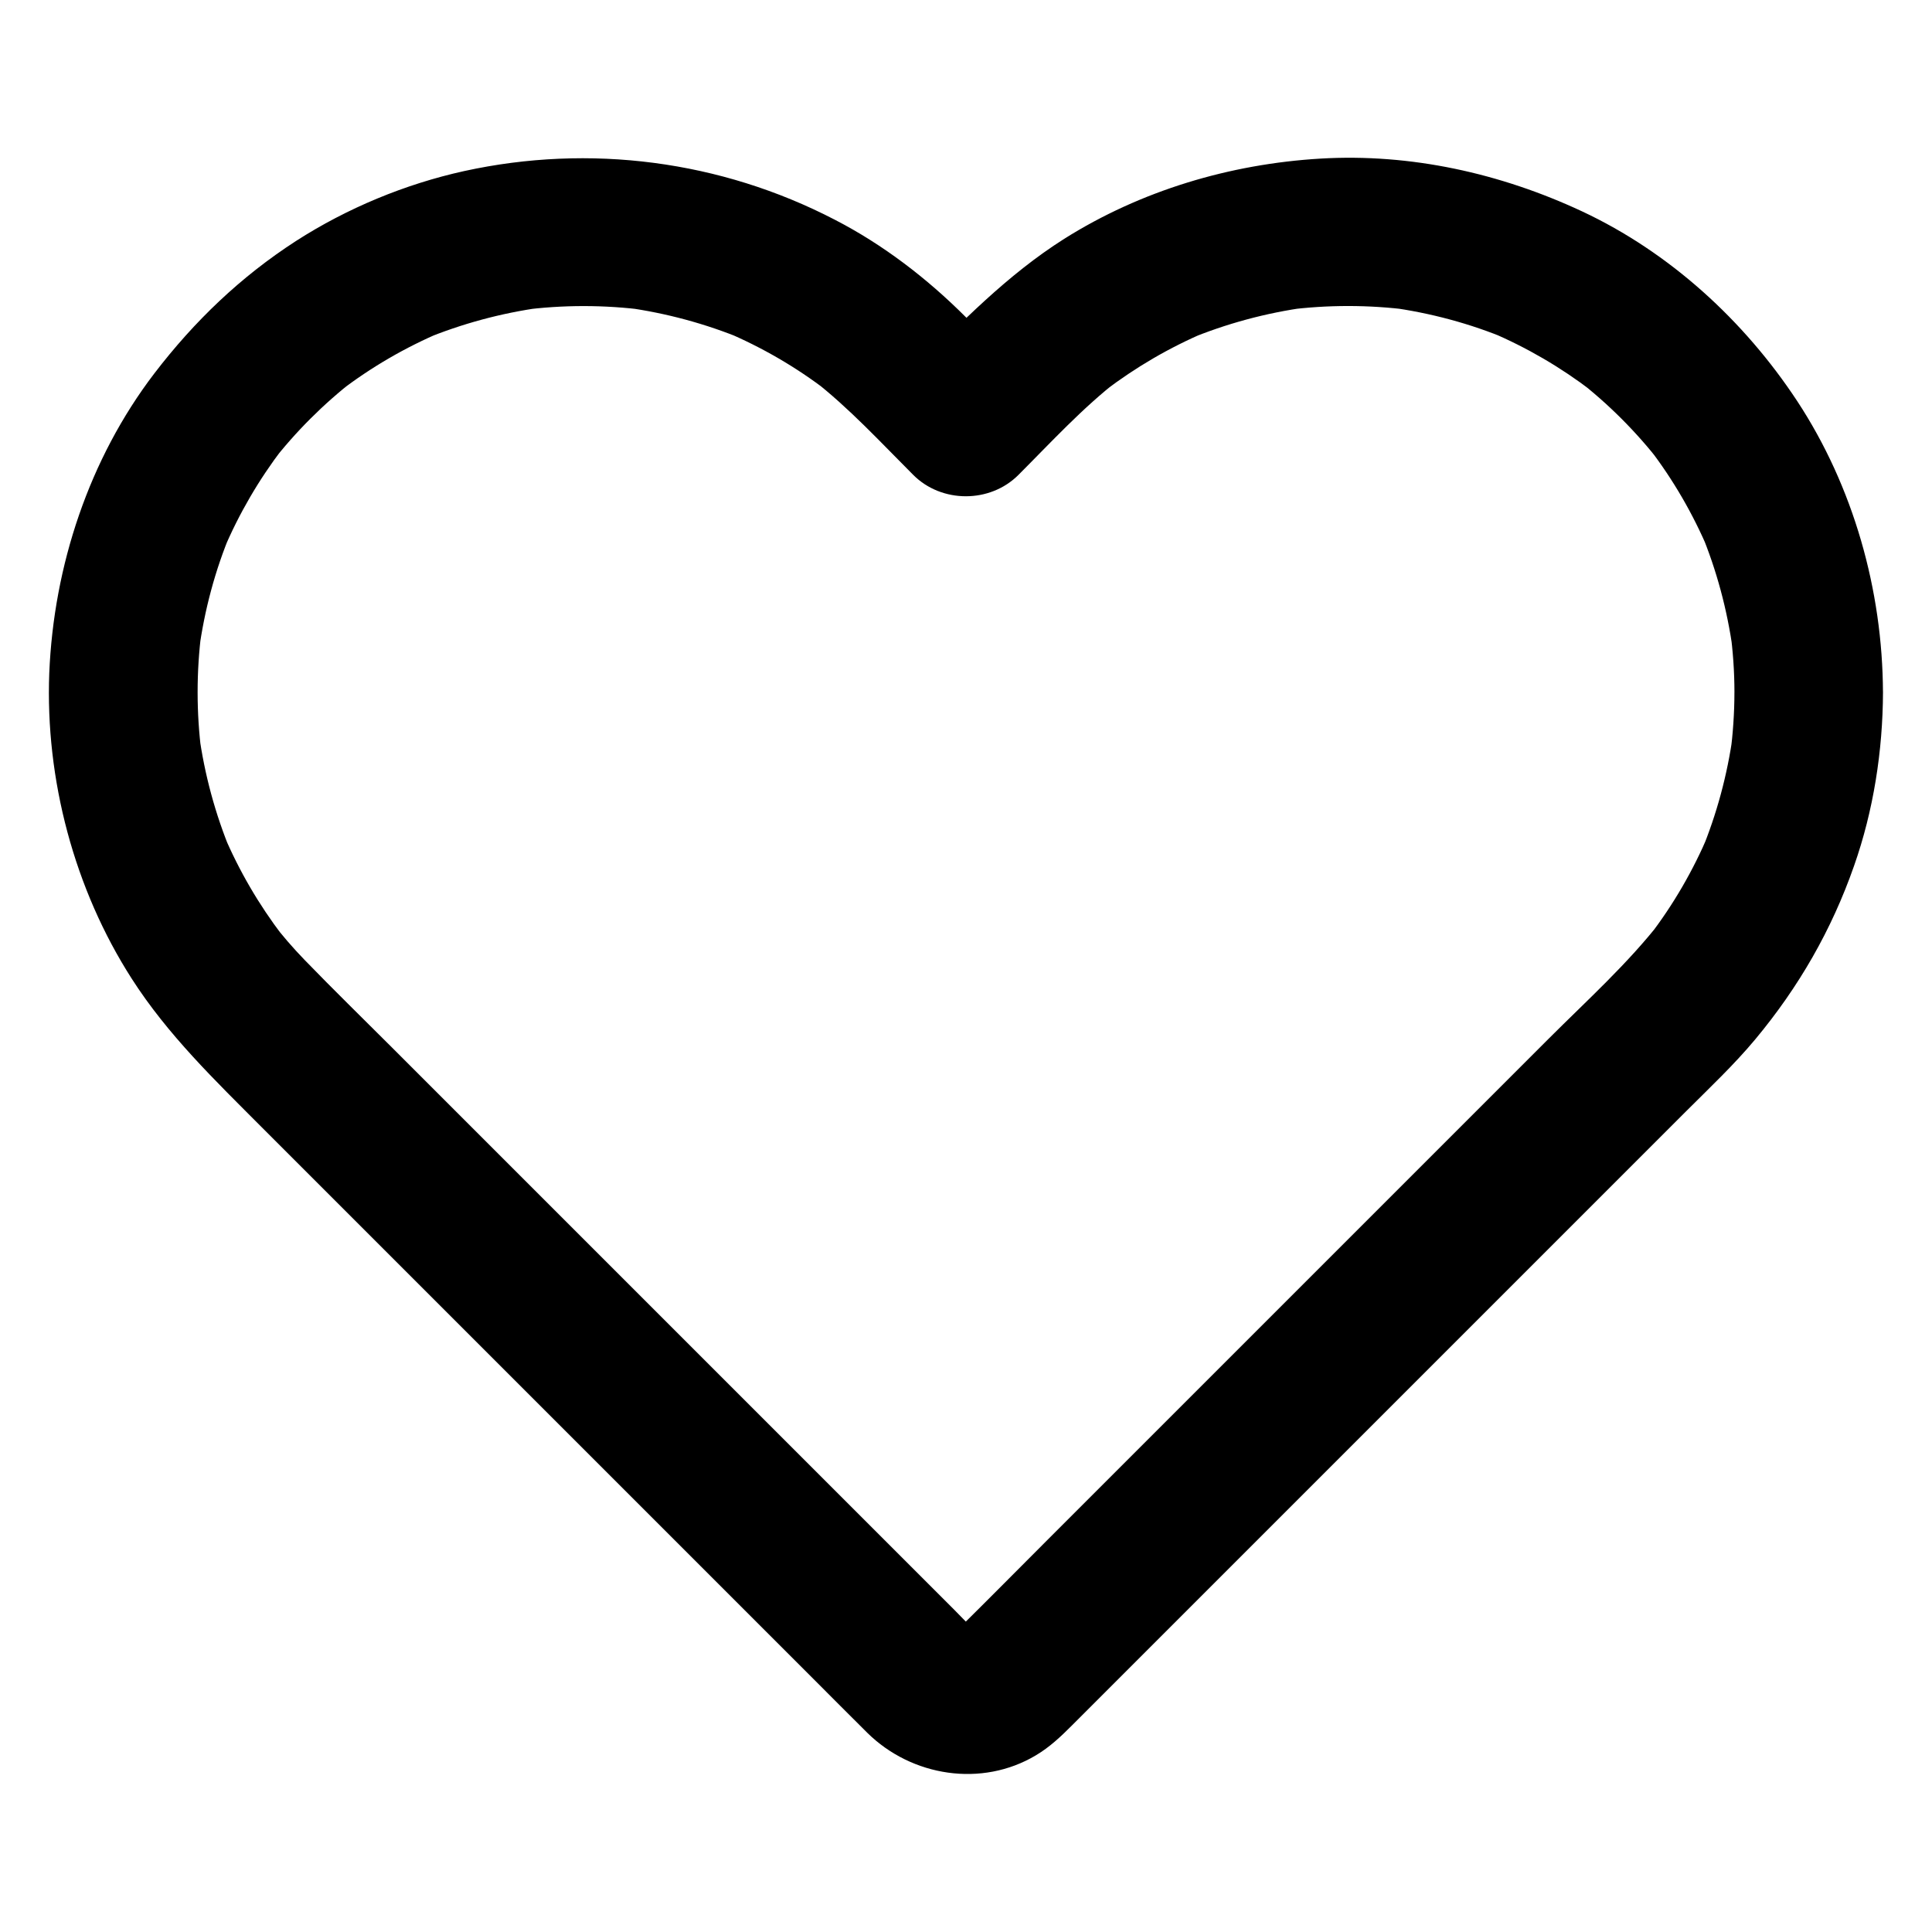
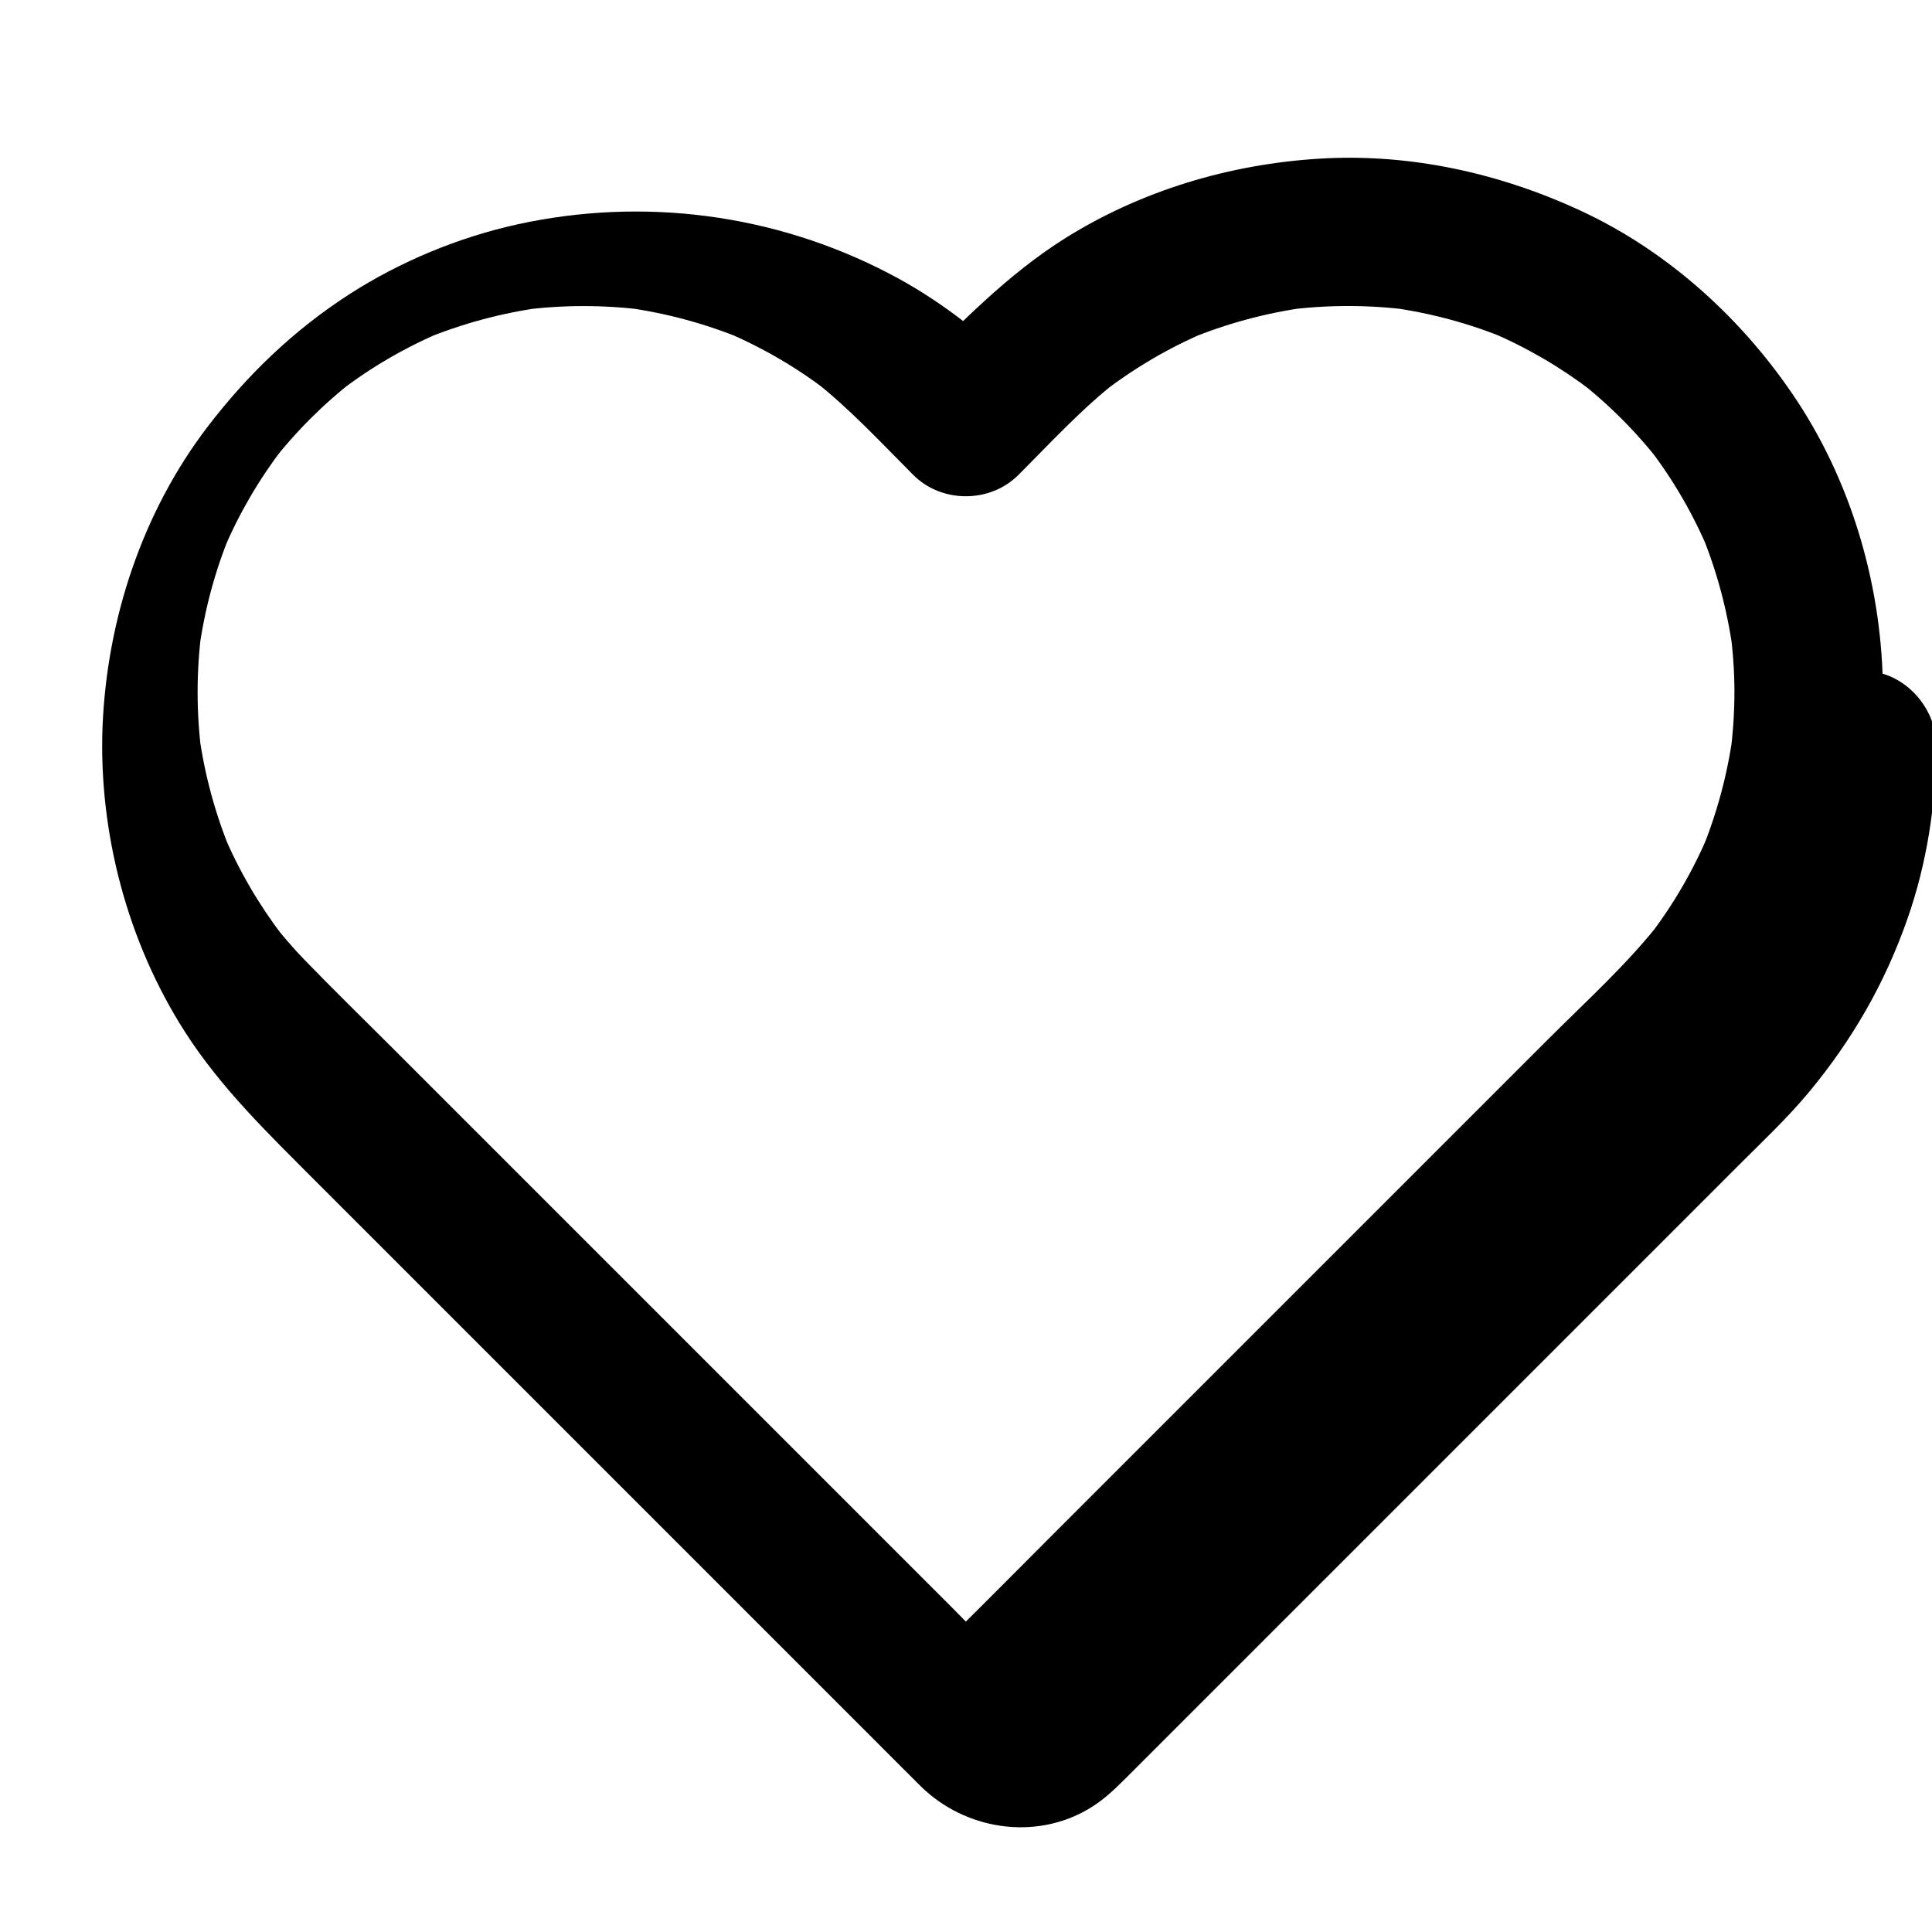
<svg xmlns="http://www.w3.org/2000/svg" fill="#000000" width="800px" height="800px" version="1.1" viewBox="144 144 512 512">
-   <path d="m603.64 327.48c0 5.512-0.395 10.973-1.082 16.383 0.246-1.723 0.492-3.492 0.688-5.215-1.477 10.676-4.281 21.105-8.414 31.094 0.641-1.574 1.328-3.148 1.969-4.723-4.082 9.645-9.348 18.746-15.742 27.059 1.031-1.328 2.066-2.656 3.102-3.984-8.809 11.316-19.633 21.059-29.766 31.191-11.367 11.367-22.73 22.73-34.094 34.094-17.023 17.023-34.047 34.047-51.07 51.07-15.844 15.844-31.684 31.684-47.527 47.527-7.824 7.824-15.598 15.695-23.469 23.469-0.59 0.59-1.18 1.133-1.82 1.672 1.328-1.031 2.656-2.066 3.984-3.102-1.133 0.836-2.262 1.523-3.543 2.117 1.574-0.641 3.148-1.328 4.723-1.969-1.477 0.59-2.953 1.031-4.477 1.277 1.723-0.246 3.492-0.492 5.215-0.688-1.574 0.195-3.102 0.195-4.625 0 1.723 0.246 3.492 0.492 5.215 0.688-1.574-0.246-3.051-0.641-4.477-1.277 1.574 0.641 3.148 1.328 4.723 1.969-1.277-0.59-2.41-1.277-3.543-2.117 1.328 1.031 2.656 2.066 3.984 3.102-2.41-1.969-4.527-4.328-6.691-6.496l-149.12-149.12c-7.676-7.676-15.5-15.301-23.074-23.125-3.148-3.246-6.102-6.691-8.855-10.281 1.031 1.328 2.066 2.656 3.102 3.984-6.348-8.316-11.609-17.32-15.695-26.961 0.641 1.574 1.328 3.148 1.969 4.723-4.184-10.086-7.035-20.613-8.512-31.438 0.246 1.723 0.492 3.492 0.688 5.215-1.379-10.773-1.379-21.598 0-32.375-0.246 1.723-0.492 3.492-0.688 5.215 1.477-10.824 4.281-21.352 8.512-31.438-0.641 1.574-1.328 3.148-1.969 4.723 4.082-9.645 9.348-18.648 15.695-26.961-1.031 1.328-2.066 2.656-3.102 3.984 6.445-8.316 13.875-15.742 22.188-22.188-1.328 1.031-2.656 2.066-3.984 3.102 8.316-6.394 17.418-11.66 27.059-15.742-1.574 0.641-3.148 1.328-4.723 1.969 9.988-4.133 20.418-6.938 31.094-8.414-1.723 0.246-3.492 0.492-5.215 0.688 10.875-1.426 21.895-1.426 32.816 0-1.723-0.246-3.492-0.492-5.215-0.688 10.676 1.477 21.105 4.281 31.094 8.414-1.574-0.641-3.148-1.328-4.723-1.969 9.645 4.082 18.746 9.348 27.059 15.742-1.328-1.031-2.656-2.066-3.984-3.102 9.691 7.527 18.055 16.629 26.715 25.289 7.527 7.527 20.32 7.527 27.848 0 8.66-8.66 17.023-17.809 26.715-25.289-1.328 1.031-2.656 2.066-3.984 3.102 8.316-6.348 17.32-11.609 26.961-15.695-1.574 0.641-3.148 1.328-4.723 1.969 10.086-4.184 20.613-7.035 31.438-8.512-1.723 0.246-3.492 0.492-5.215 0.688 10.773-1.379 21.598-1.379 32.375 0-1.723-0.246-3.492-0.492-5.215-0.688 10.824 1.477 21.352 4.281 31.438 8.512-1.574-0.641-3.148-1.328-4.723-1.969 9.645 4.082 18.648 9.348 26.961 15.695-1.328-1.031-2.656-2.066-3.984-3.102 8.316 6.445 15.742 13.875 22.188 22.188-1.031-1.328-2.066-2.656-3.102-3.984 6.394 8.316 11.66 17.418 15.742 27.059-0.641-1.574-1.328-3.148-1.969-4.723 4.133 9.988 6.938 20.418 8.414 31.094-0.246-1.723-0.492-3.492-0.688-5.215 0.742 5.516 1.133 10.977 1.133 16.484 0.051 10.281 9.055 20.172 19.68 19.68 10.629-0.492 19.73-8.66 19.68-19.68-0.098-27.059-7.824-54.516-22.73-77.195-14.07-21.352-33.801-39.41-57.023-50.281-21.598-10.086-45.41-15.398-69.371-13.973-23.91 1.426-47.527 8.461-67.848 21.254-15.152 9.594-27.355 22.238-39.902 34.785h27.848l-14.121-14.121c-10.184-10.184-21.844-19.141-34.637-25.73-30.254-15.695-64.941-20.172-98.199-12.891-15.645 3.445-31.047 9.84-44.527 18.5-14.711 9.496-27.012 21.305-37.59 35.129-17.32 22.68-26.668 51.02-27.848 79.41-1.082 28.188 6.644 57.266 21.848 80.98 9.543 14.906 22.09 26.961 34.488 39.41l12.594 12.594c9.645 9.645 19.285 19.285 28.93 28.93 12.348 12.348 24.699 24.699 37.098 37.098l37.59 37.59c9.988 9.988 19.977 19.977 29.961 29.961 4.773 4.773 9.496 9.543 14.27 14.27 11.758 11.609 30.355 14.562 44.723 5.953 3.641-2.164 6.594-4.969 9.543-7.922 6.496-6.496 12.988-12.988 19.434-19.434 10.973-10.973 21.941-21.941 32.867-32.867 12.695-12.695 25.438-25.438 38.129-38.129l35.77-35.77c8.414-8.414 16.777-16.777 25.191-25.191 3.789-3.789 7.527-7.527 11.316-11.316 6.25-6.25 12.695-12.301 18.352-19.09 11.512-13.824 20.223-28.93 26.176-45.953 5.164-14.66 7.625-30.555 7.676-46.051 0.051-10.281-9.055-20.172-19.68-19.68-10.68 0.543-19.633 8.711-19.684 19.73z" />
+   <path d="m603.64 327.48c0 5.512-0.395 10.973-1.082 16.383 0.246-1.723 0.492-3.492 0.688-5.215-1.477 10.676-4.281 21.105-8.414 31.094 0.641-1.574 1.328-3.148 1.969-4.723-4.082 9.645-9.348 18.746-15.742 27.059 1.031-1.328 2.066-2.656 3.102-3.984-8.809 11.316-19.633 21.059-29.766 31.191-11.367 11.367-22.73 22.73-34.094 34.094-17.023 17.023-34.047 34.047-51.07 51.07-15.844 15.844-31.684 31.684-47.527 47.527-7.824 7.824-15.598 15.695-23.469 23.469-0.59 0.59-1.18 1.133-1.82 1.672 1.328-1.031 2.656-2.066 3.984-3.102-1.133 0.836-2.262 1.523-3.543 2.117 1.574-0.641 3.148-1.328 4.723-1.969-1.477 0.59-2.953 1.031-4.477 1.277 1.723-0.246 3.492-0.492 5.215-0.688-1.574 0.195-3.102 0.195-4.625 0 1.723 0.246 3.492 0.492 5.215 0.688-1.574-0.246-3.051-0.641-4.477-1.277 1.574 0.641 3.148 1.328 4.723 1.969-1.277-0.59-2.41-1.277-3.543-2.117 1.328 1.031 2.656 2.066 3.984 3.102-2.41-1.969-4.527-4.328-6.691-6.496l-149.12-149.12c-7.676-7.676-15.5-15.301-23.074-23.125-3.148-3.246-6.102-6.691-8.855-10.281 1.031 1.328 2.066 2.656 3.102 3.984-6.348-8.316-11.609-17.32-15.695-26.961 0.641 1.574 1.328 3.148 1.969 4.723-4.184-10.086-7.035-20.613-8.512-31.438 0.246 1.723 0.492 3.492 0.688 5.215-1.379-10.773-1.379-21.598 0-32.375-0.246 1.723-0.492 3.492-0.688 5.215 1.477-10.824 4.281-21.352 8.512-31.438-0.641 1.574-1.328 3.148-1.969 4.723 4.082-9.645 9.348-18.648 15.695-26.961-1.031 1.328-2.066 2.656-3.102 3.984 6.445-8.316 13.875-15.742 22.188-22.188-1.328 1.031-2.656 2.066-3.984 3.102 8.316-6.394 17.418-11.66 27.059-15.742-1.574 0.641-3.148 1.328-4.723 1.969 9.988-4.133 20.418-6.938 31.094-8.414-1.723 0.246-3.492 0.492-5.215 0.688 10.875-1.426 21.895-1.426 32.816 0-1.723-0.246-3.492-0.492-5.215-0.688 10.676 1.477 21.105 4.281 31.094 8.414-1.574-0.641-3.148-1.328-4.723-1.969 9.645 4.082 18.746 9.348 27.059 15.742-1.328-1.031-2.656-2.066-3.984-3.102 9.691 7.527 18.055 16.629 26.715 25.289 7.527 7.527 20.32 7.527 27.848 0 8.66-8.66 17.023-17.809 26.715-25.289-1.328 1.031-2.656 2.066-3.984 3.102 8.316-6.348 17.32-11.609 26.961-15.695-1.574 0.641-3.148 1.328-4.723 1.969 10.086-4.184 20.613-7.035 31.438-8.512-1.723 0.246-3.492 0.492-5.215 0.688 10.773-1.379 21.598-1.379 32.375 0-1.723-0.246-3.492-0.492-5.215-0.688 10.824 1.477 21.352 4.281 31.438 8.512-1.574-0.641-3.148-1.328-4.723-1.969 9.645 4.082 18.648 9.348 26.961 15.695-1.328-1.031-2.656-2.066-3.984-3.102 8.316 6.445 15.742 13.875 22.188 22.188-1.031-1.328-2.066-2.656-3.102-3.984 6.394 8.316 11.66 17.418 15.742 27.059-0.641-1.574-1.328-3.148-1.969-4.723 4.133 9.988 6.938 20.418 8.414 31.094-0.246-1.723-0.492-3.492-0.688-5.215 0.742 5.516 1.133 10.977 1.133 16.484 0.051 10.281 9.055 20.172 19.68 19.68 10.629-0.492 19.73-8.66 19.68-19.68-0.098-27.059-7.824-54.516-22.73-77.195-14.07-21.352-33.801-39.41-57.023-50.281-21.598-10.086-45.41-15.398-69.371-13.973-23.91 1.426-47.527 8.461-67.848 21.254-15.152 9.594-27.355 22.238-39.902 34.785h27.848c-10.184-10.184-21.844-19.141-34.637-25.73-30.254-15.695-64.941-20.172-98.199-12.891-15.645 3.445-31.047 9.84-44.527 18.5-14.711 9.496-27.012 21.305-37.59 35.129-17.32 22.68-26.668 51.02-27.848 79.41-1.082 28.188 6.644 57.266 21.848 80.98 9.543 14.906 22.09 26.961 34.488 39.41l12.594 12.594c9.645 9.645 19.285 19.285 28.93 28.93 12.348 12.348 24.699 24.699 37.098 37.098l37.59 37.59c9.988 9.988 19.977 19.977 29.961 29.961 4.773 4.773 9.496 9.543 14.27 14.27 11.758 11.609 30.355 14.562 44.723 5.953 3.641-2.164 6.594-4.969 9.543-7.922 6.496-6.496 12.988-12.988 19.434-19.434 10.973-10.973 21.941-21.941 32.867-32.867 12.695-12.695 25.438-25.438 38.129-38.129l35.77-35.77c8.414-8.414 16.777-16.777 25.191-25.191 3.789-3.789 7.527-7.527 11.316-11.316 6.25-6.25 12.695-12.301 18.352-19.09 11.512-13.824 20.223-28.93 26.176-45.953 5.164-14.66 7.625-30.555 7.676-46.051 0.051-10.281-9.055-20.172-19.68-19.68-10.68 0.543-19.633 8.711-19.684 19.73z" />
</svg>